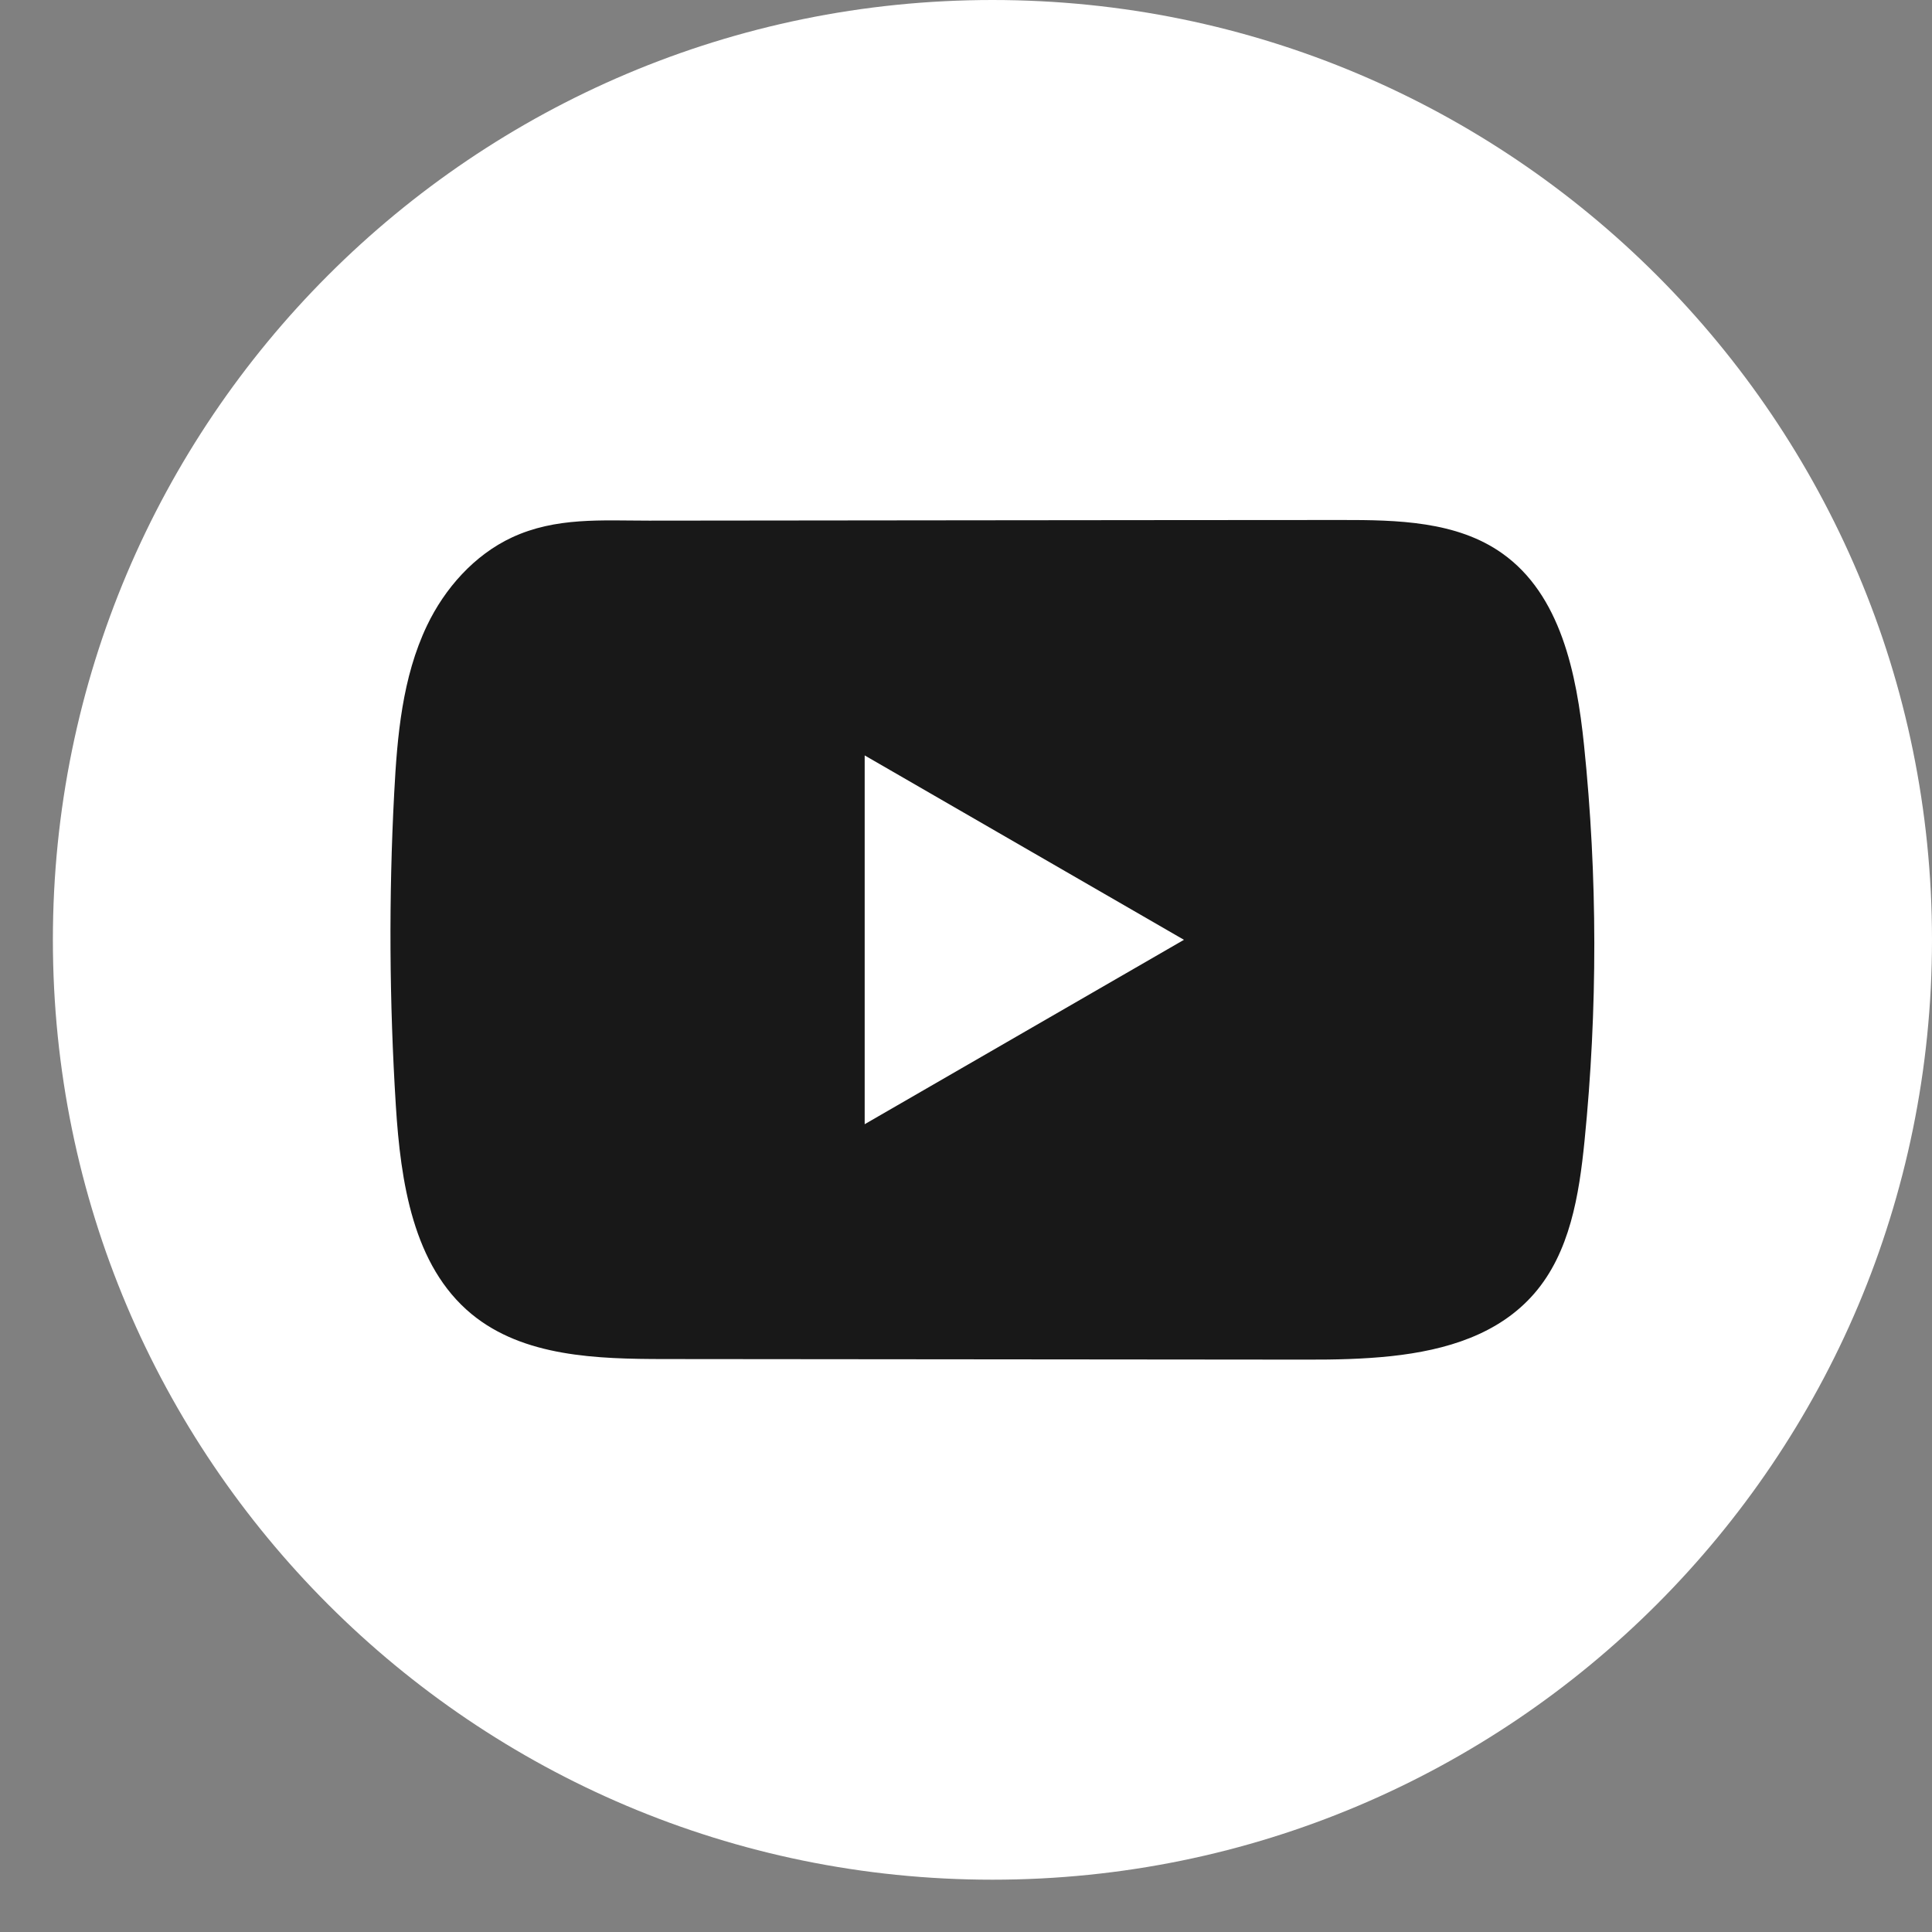
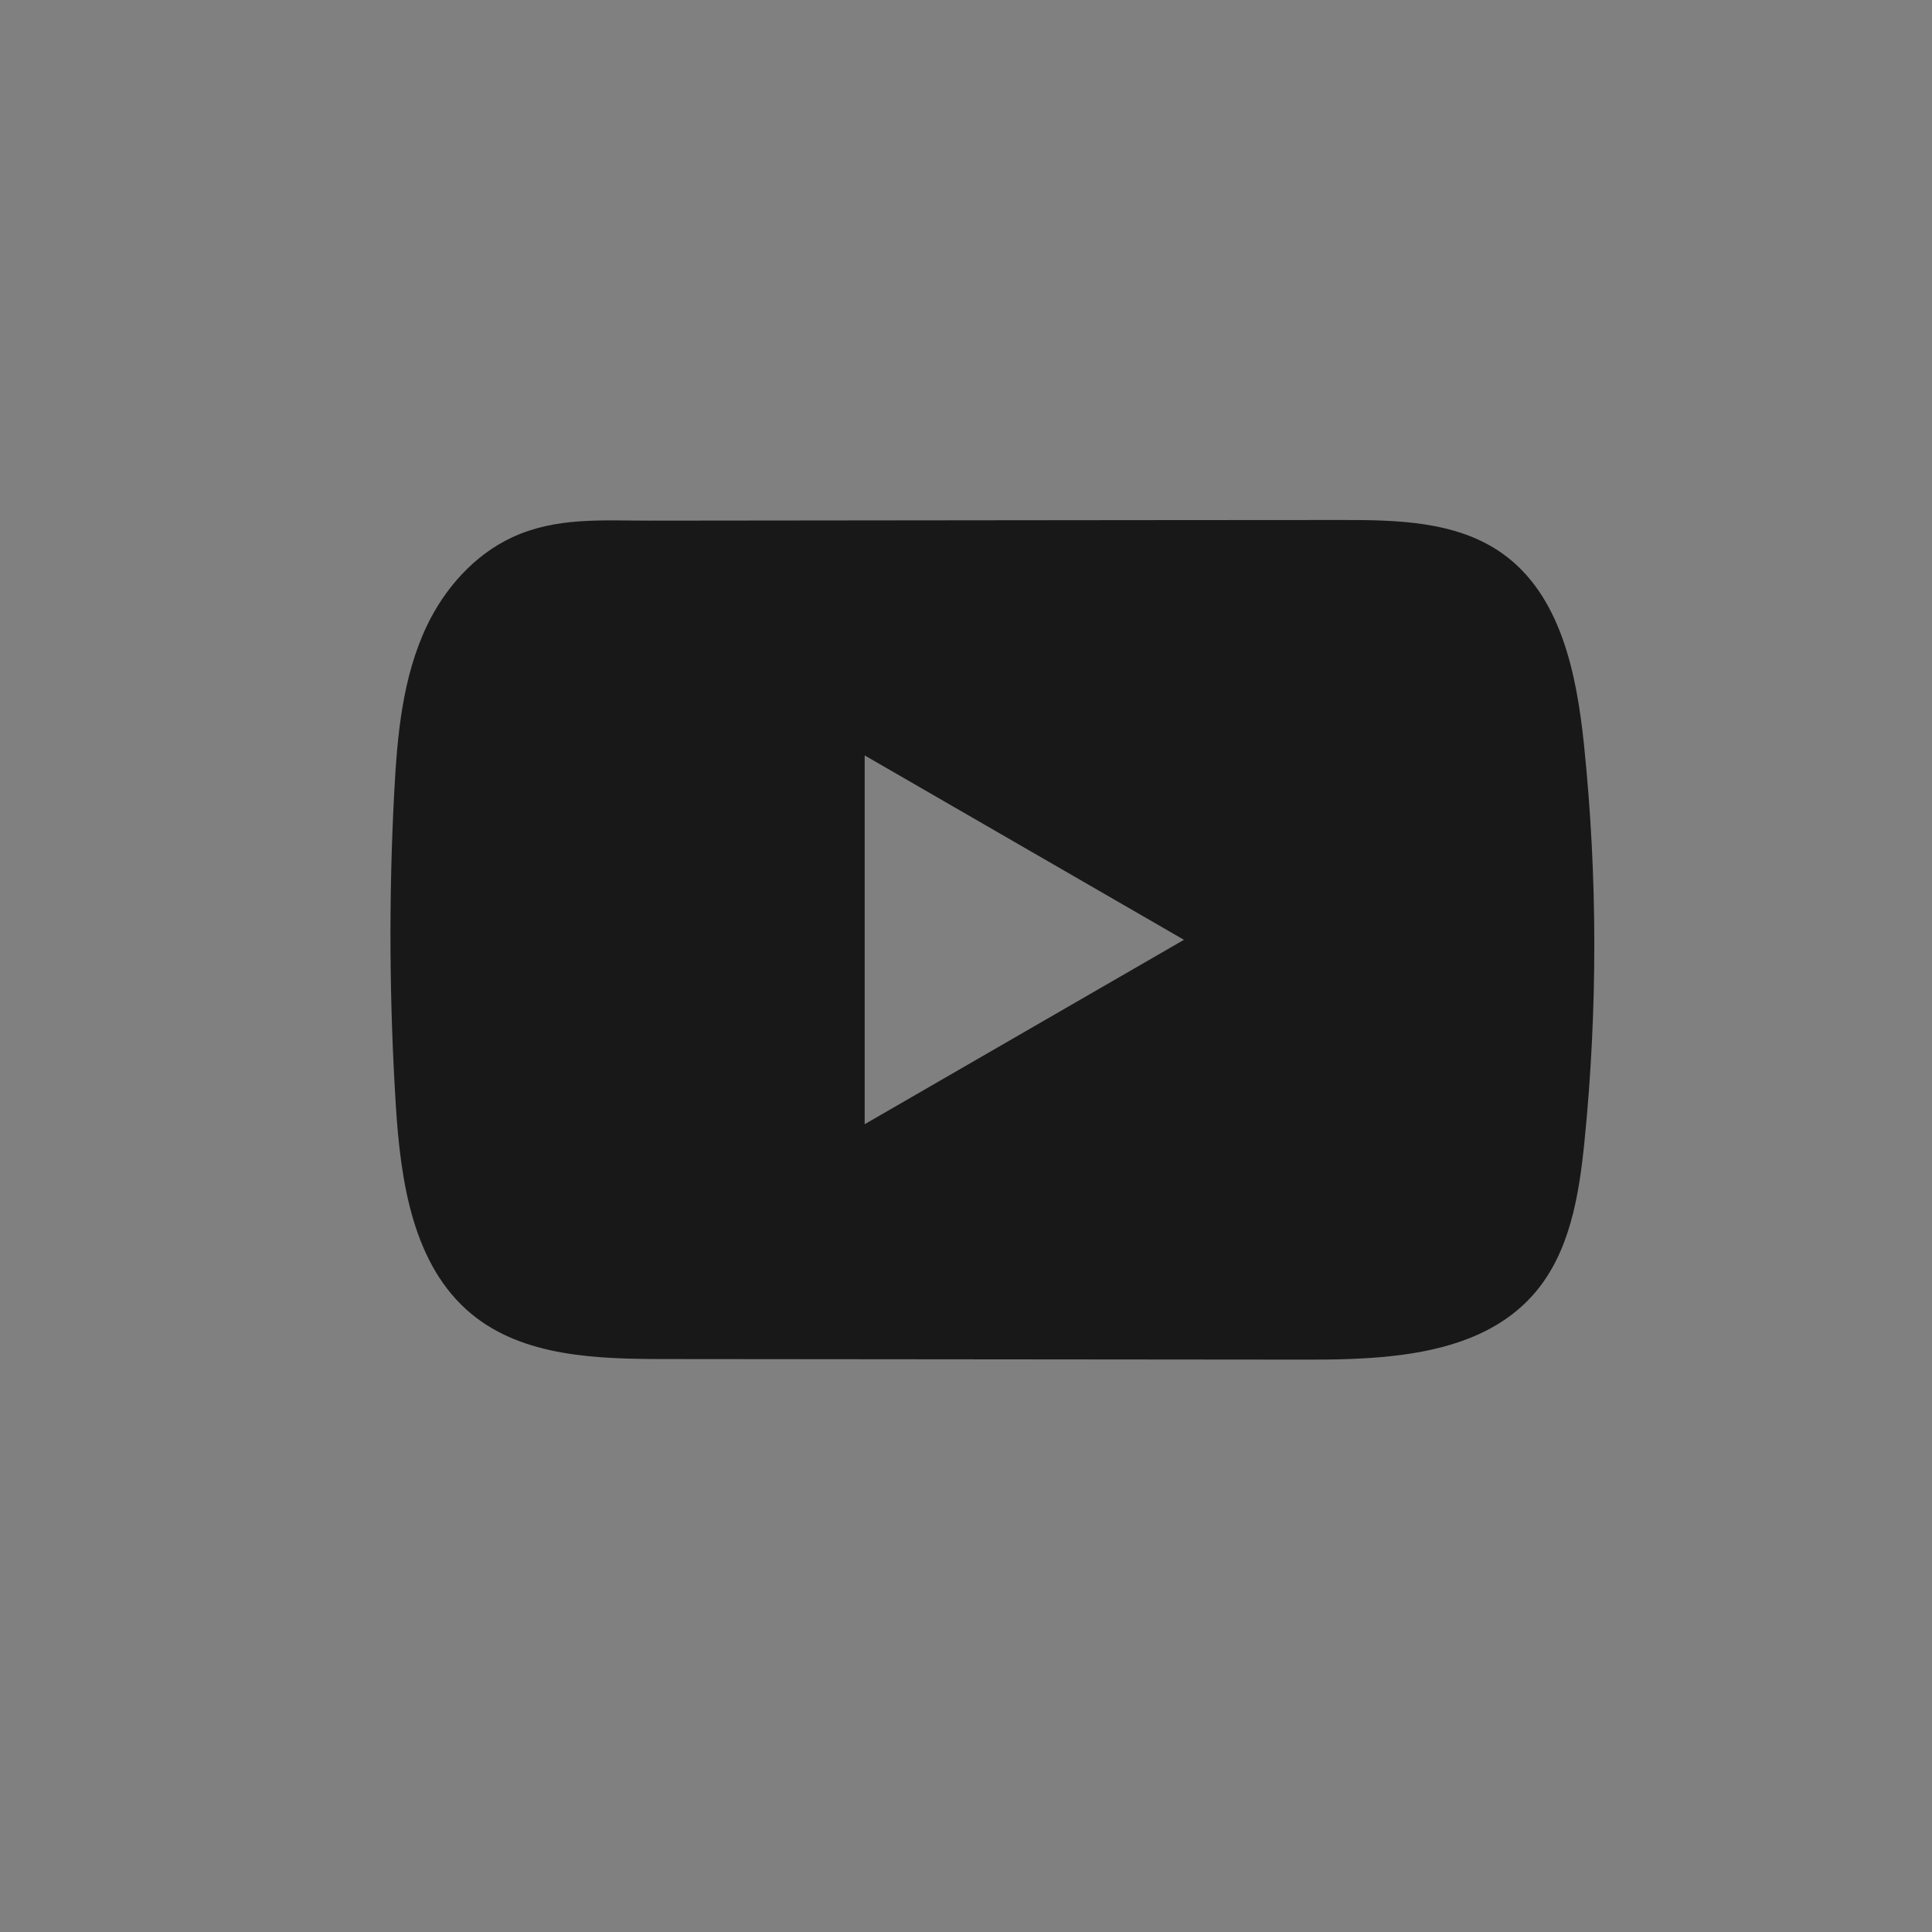
<svg xmlns="http://www.w3.org/2000/svg" width="27" height="27" viewBox="0 0 27 27" fill="none">
  <rect x="0" y="0" width="27" height="27" fill="#808080" stroke="none" />
-   <path d="M27 13.134C27 5.88 21.121 0 13.869 0C6.618 0 0.739 5.88 0.739 13.134C0.739 20.388 6.618 26.269 13.869 26.269C21.121 26.269 27 20.388 27 13.134Z" fill="white" />
  <path d="M22.137 10.413C22.034 9.415 21.812 8.312 20.993 7.733C20.359 7.283 19.526 7.266 18.748 7.267C17.104 7.267 15.459 7.27 13.815 7.271C12.233 7.273 10.652 7.274 9.071 7.276C8.41 7.276 7.768 7.225 7.154 7.511C6.627 7.757 6.215 8.224 5.967 8.743C5.622 9.466 5.551 10.284 5.509 11.084C5.432 12.539 5.441 13.998 5.532 15.453C5.599 16.514 5.77 17.687 6.59 18.364C7.317 18.963 8.343 18.992 9.286 18.993C12.28 18.996 15.274 18.999 18.268 19.001C18.652 19.002 19.052 18.994 19.443 18.952C20.213 18.869 20.946 18.648 21.441 18.078C21.94 17.503 22.068 16.703 22.144 15.945C22.328 14.106 22.327 12.25 22.137 10.413ZM12.084 15.711V10.557L16.546 13.134L12.084 15.711Z" fill="#181818" />
</svg>